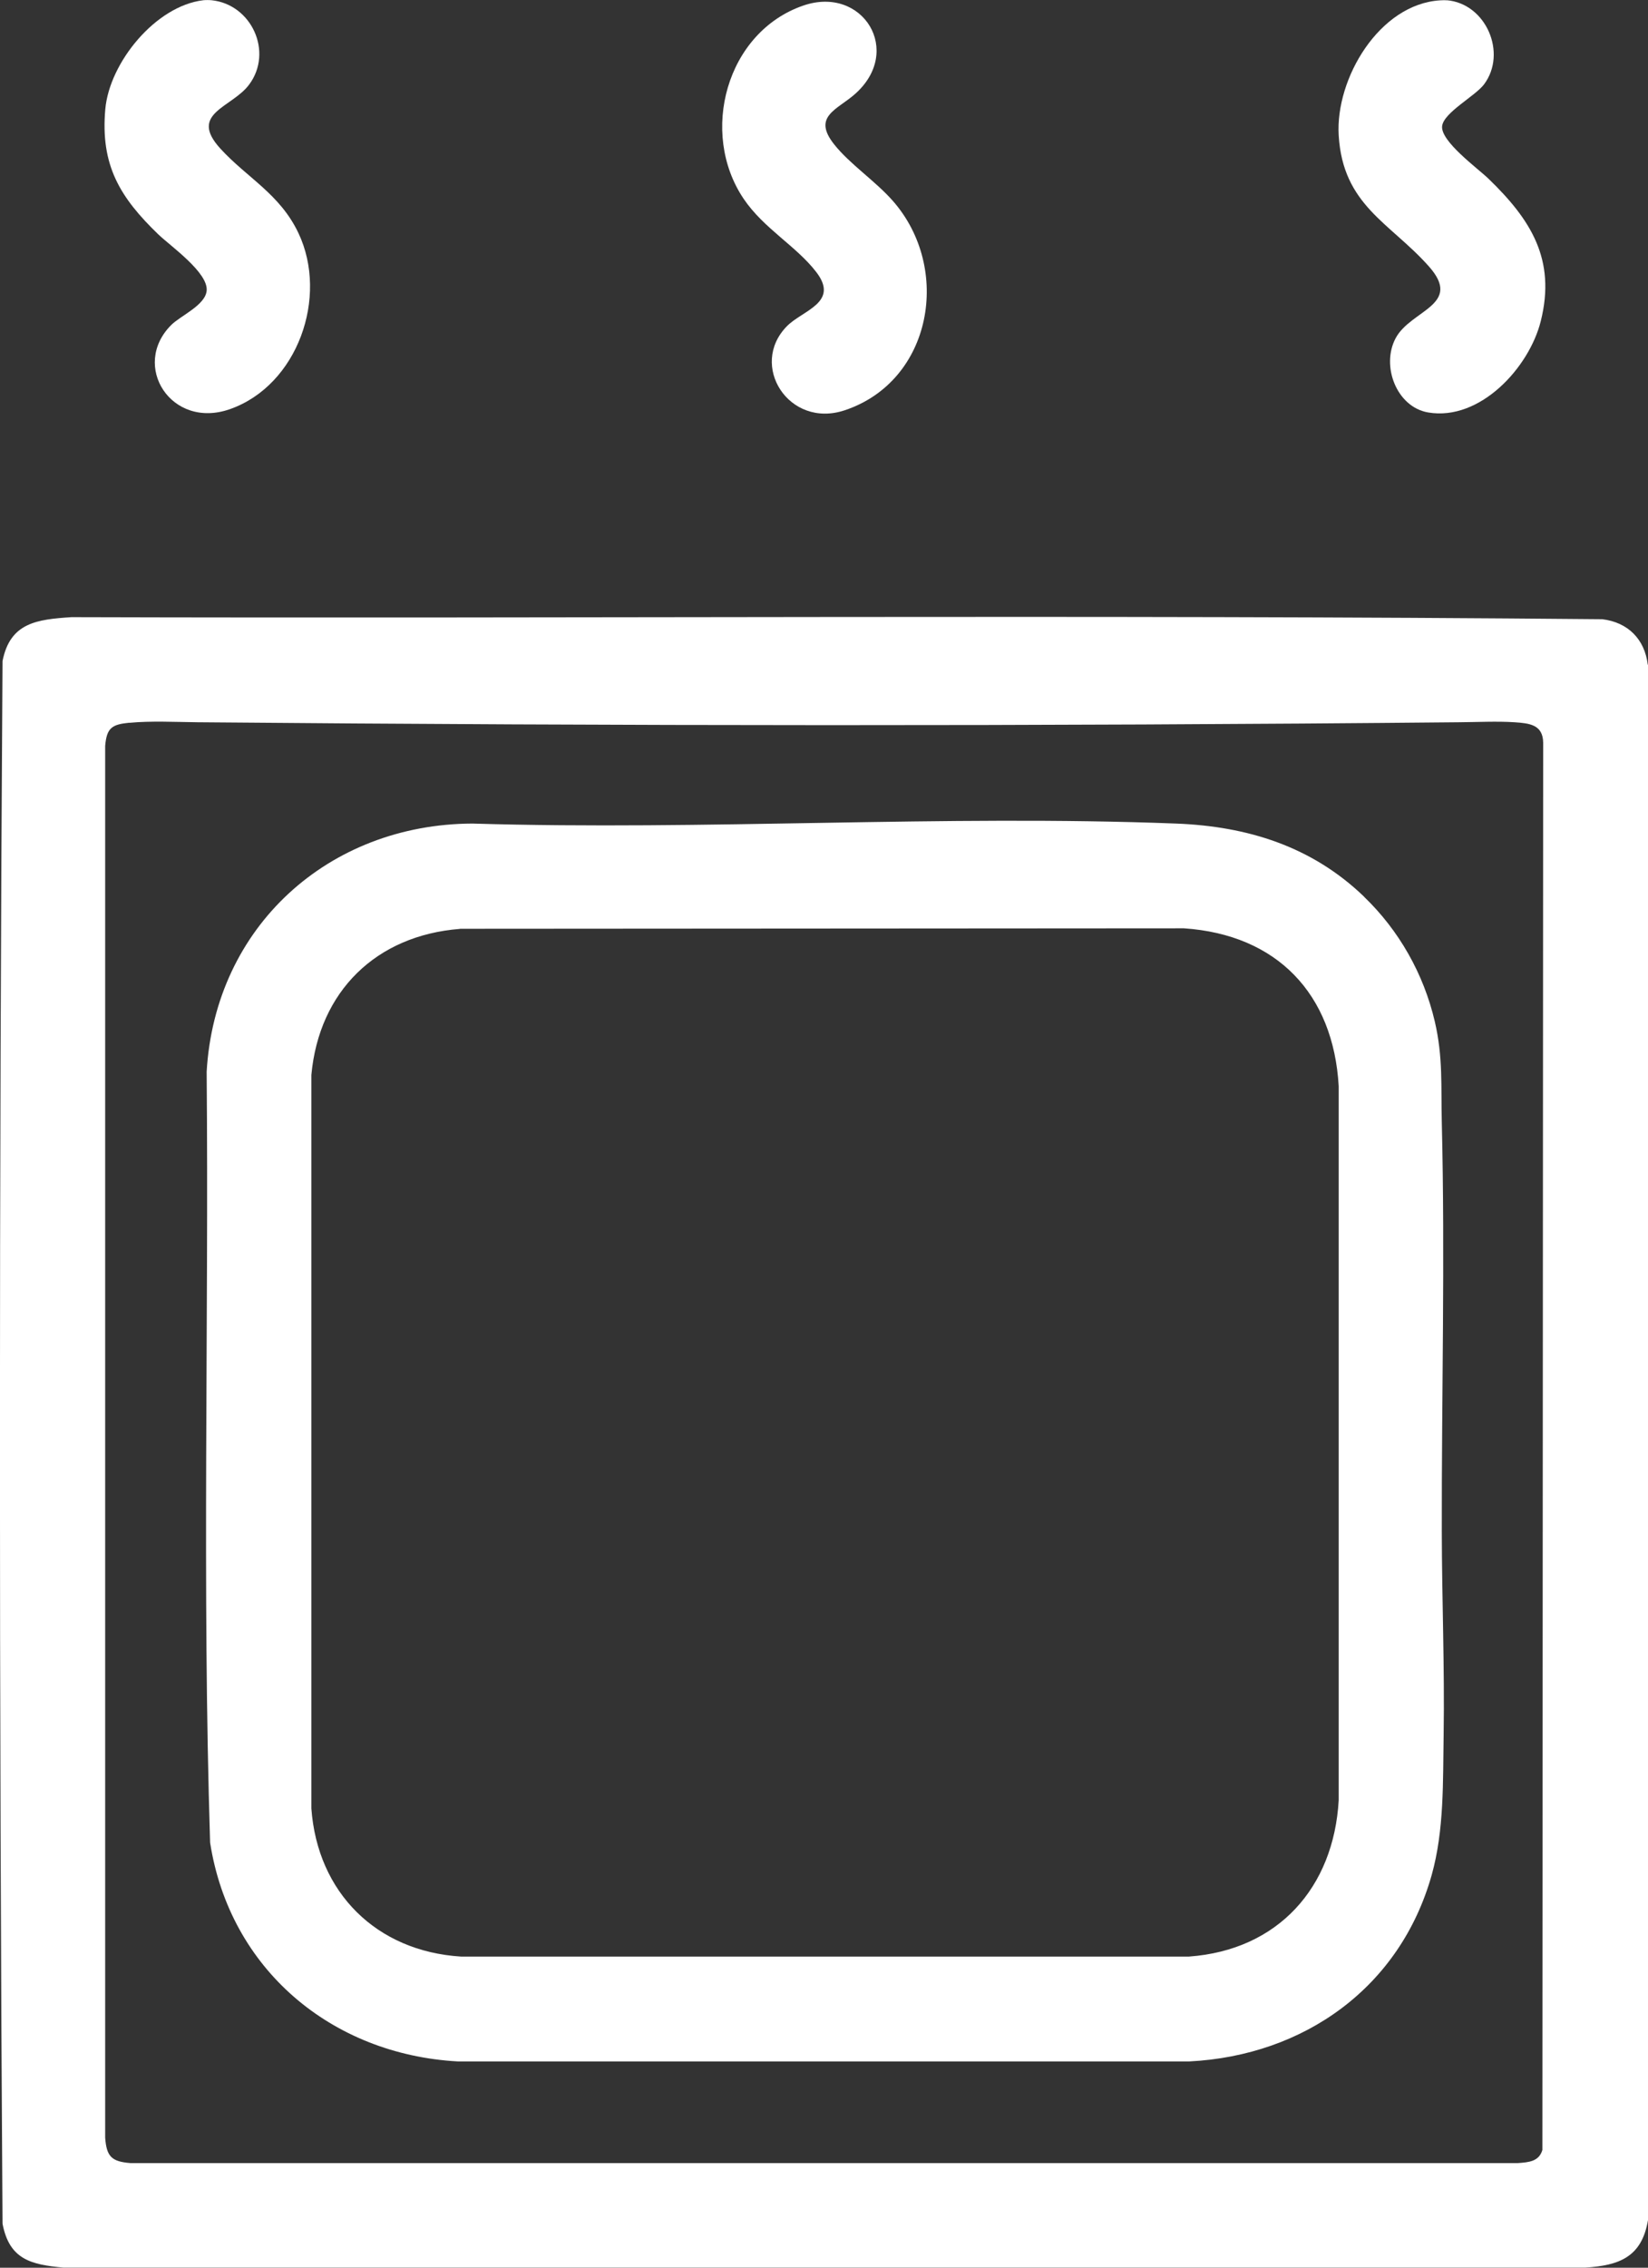
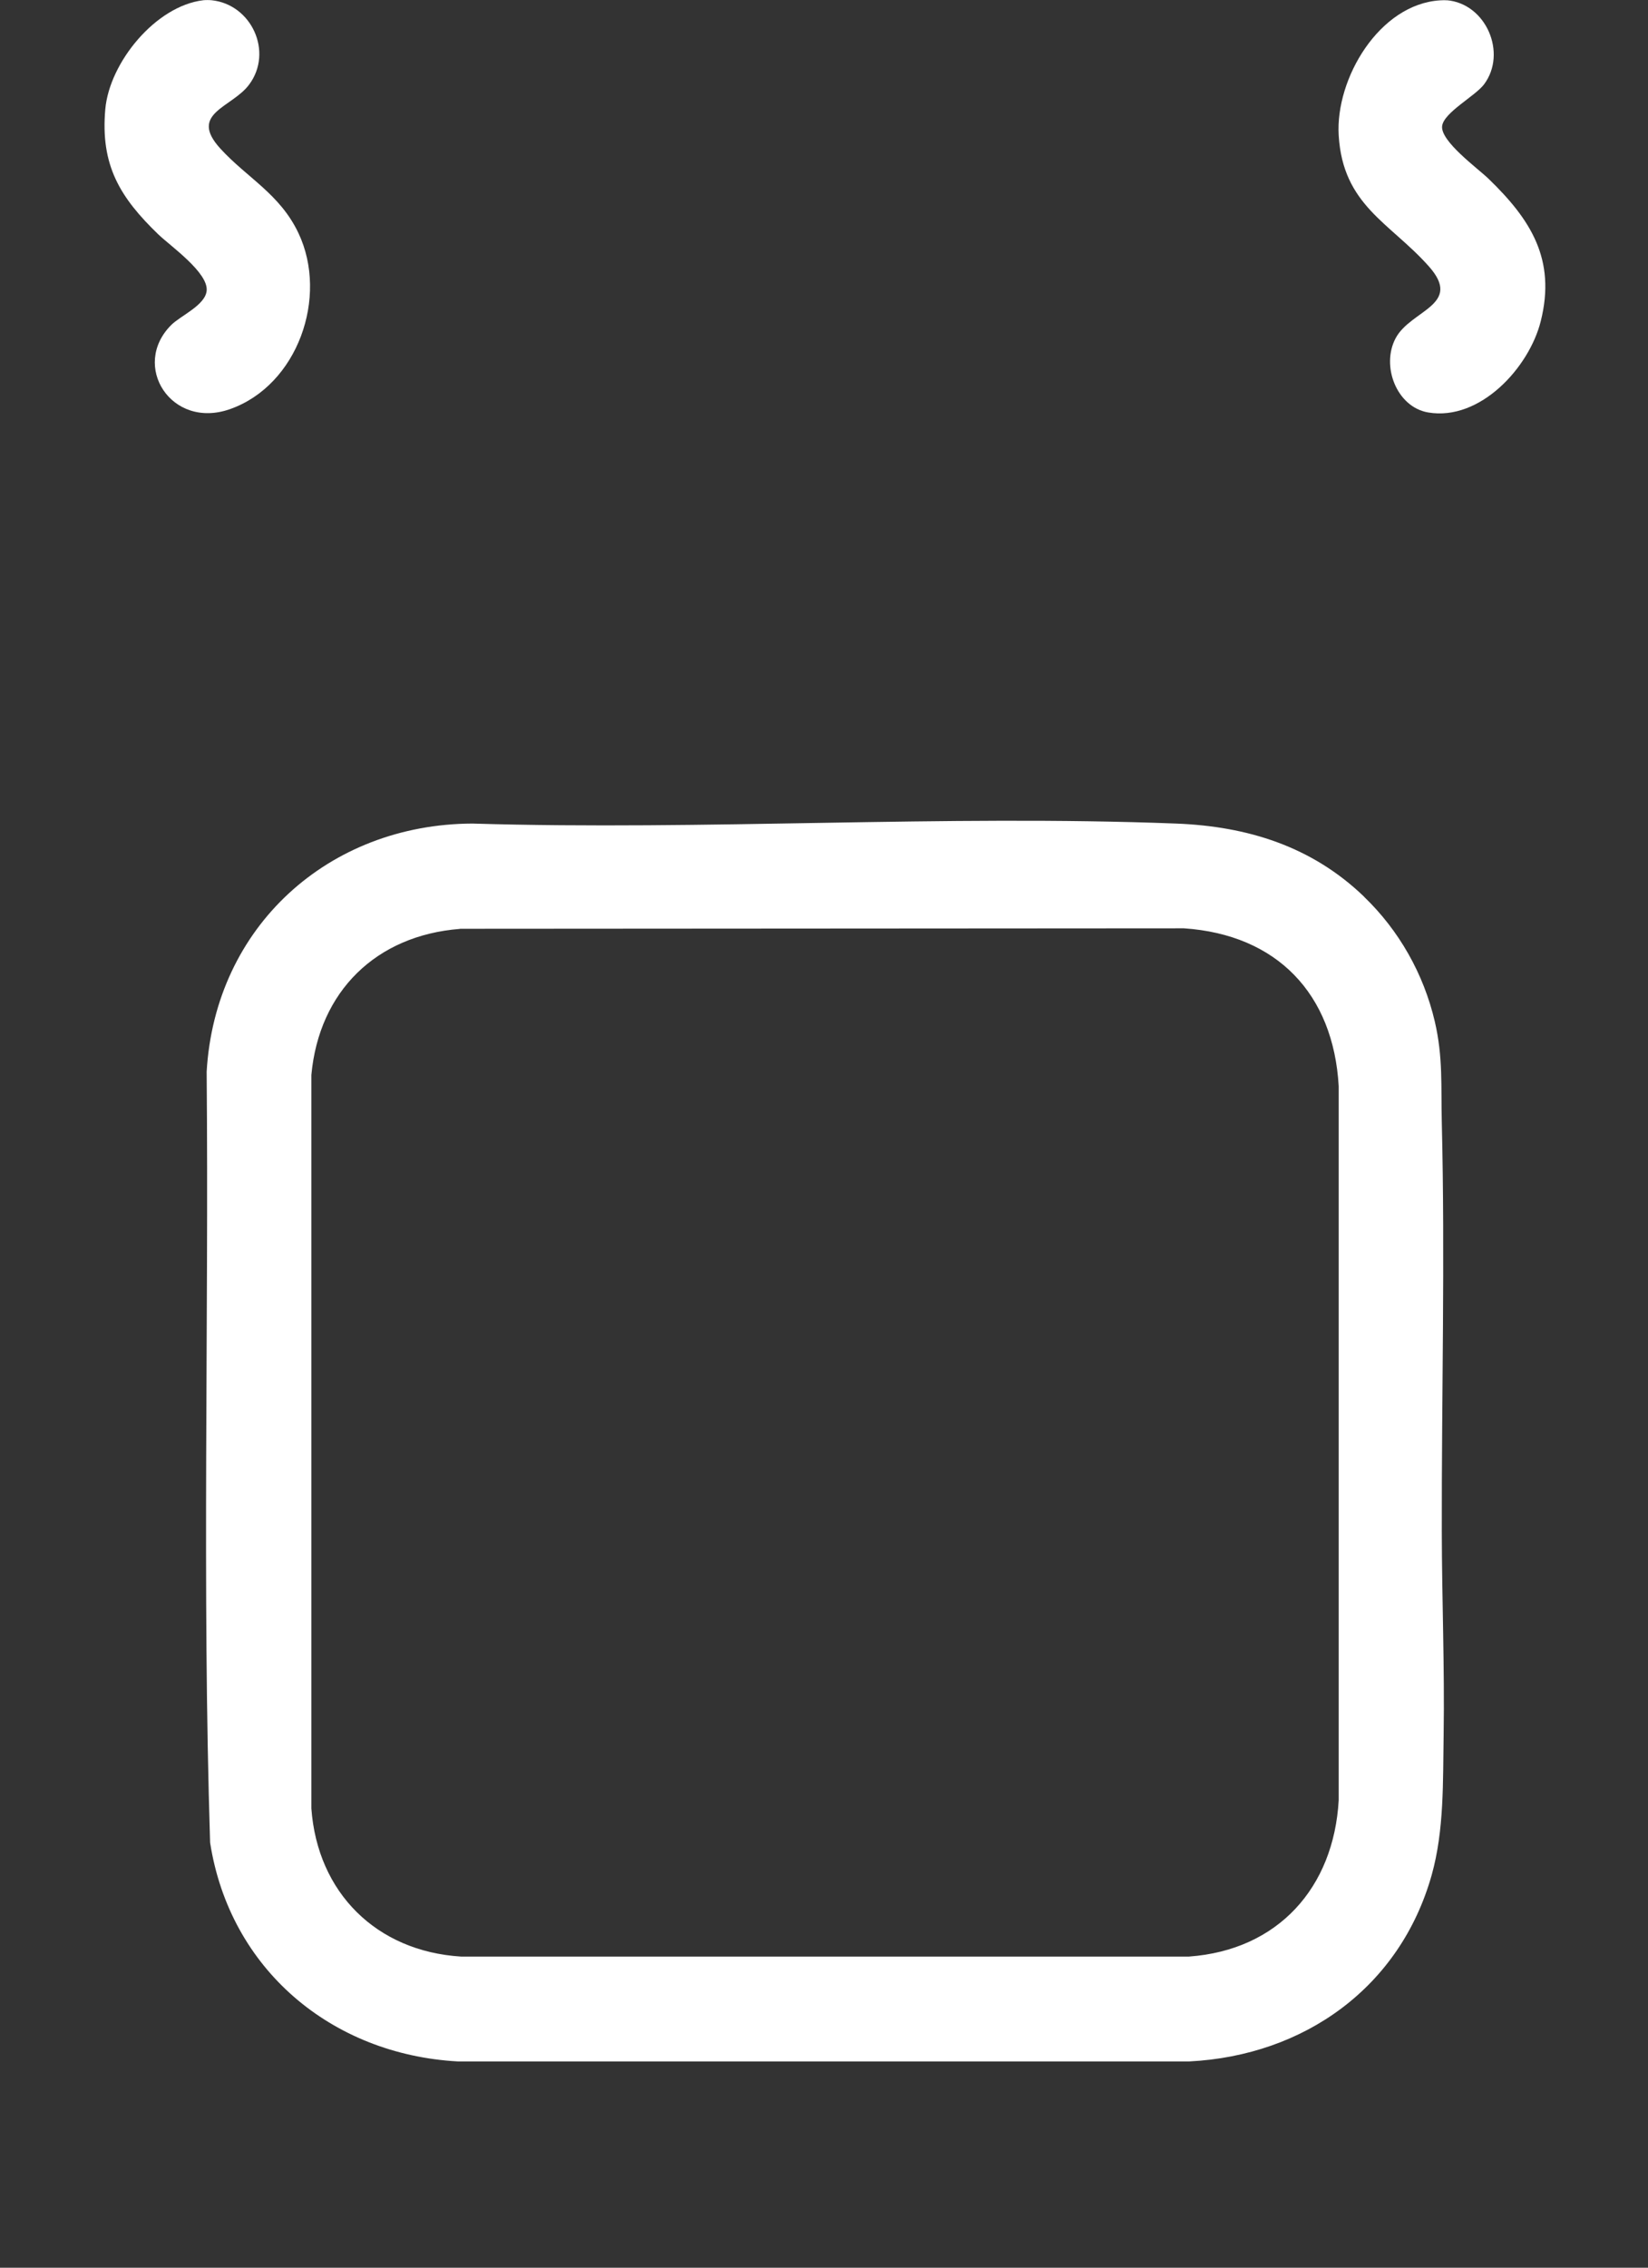
<svg xmlns="http://www.w3.org/2000/svg" id="Layer_2" version="1.1" viewBox="0 0 1433.8 1972.1">
  <rect x="0" y="0" width="1433.8" height="1972.1" fill="#333333" stroke="none" />
  <defs>
    <style>
      .st0 {
        fill: #fff;
      }
    </style>
  </defs>
  <g id="Layer_1-2">
    <g>
-       <path class="st0" d="M1433.8,578.2v1352.5c-5.4,32.1-25,39.5-54.7,41.3H55.2c-28.5-2.6-47.1-7.2-53-38.2-3-452.6-3-906.3,0-1358.9,6.6-33.6,30.1-36.2,60-38.2,443.9,1.3,888.2-2.3,1331.9,1.8,22.2,2.7,36.8,17.3,39.5,39.5h0ZM112.6,628.5c-15,1.5-19.8,4.2-21.1,20.2v1210.3c1.2,16.5,5.6,20.8,22,22.1h1207.1c9.2-.7,18.3-1.2,21.3-11.4l.7-1223.8c-.2-15.8-12-16.9-24.9-17.8-15.1-1-33.1-.1-48.5,0-365.3,3.5-732,3.2-1097.3,0-18.7-.2-41.2-1.3-59.4.5h0Z" />
      <path class="st0" d="M1258.7.2c34.1,2.8,52.8,45.9,32.5,73.1-7.6,10.2-34.9,24.4-36.5,36.2-1.8,13.2,31,36.9,40.3,45.9,36.6,35.4,59,70,45.5,123.9-10.1,40.4-52.8,87-97.9,79.4-27.5-4.6-41.3-40.6-28.3-64.7,13.2-24.6,58.8-28.7,28.8-62.4-33.8-38-74.7-52.9-78.4-113.8-3-49.4,35.3-114.3,88.3-117.5,1.8-.1,3.9-.2,5.7,0h0Z" />
      <path class="st0" d="M184.1.2c34.7,3.6,53.8,44.9,32.7,73.3-14.9,20.2-53.2,24.9-25.1,55.7,23.5,25.7,51.8,39.4,68,73.6,26.2,55.4-.6,132.2-59.6,153-51.2,18-86.5-37.9-51.1-73.2,8.1-8.1,29.6-17.1,30.8-29.8,1.5-15.7-31.2-38.6-42-48.9-33.4-32.2-50.5-60.1-46.2-108.9C95.2,54.4,135.4,5.1,176.9.2c2-.2,5.1-.2,7.1,0Z" />
-       <path class="st0" d="M776.8,174.7c51.5,58.6,34.4,156.7-41.9,182.1-48.6,16.2-83.6-39.2-50.3-73.1,13.6-13.9,46.1-20.5,25.5-47.2-17.4-22.6-45.6-37.7-63.1-63.6-38.8-57.5-15.1-145.1,52-168.1,51.7-17.7,87.5,39.8,44.5,77.3-15.5,13.5-36.9,19.3-17.8,43.4,13.7,17.3,35.8,31.8,51.1,49.2h0Z" />
      <path class="st0" d="M1186.7,779.8c30.5,29.3,51.9,67.1,61.6,108.5,7.3,31.4,5.3,56.3,6.1,87.9,2.9,118.5-.2,237.2,0,355.9.1,58.6,2.5,117.7,1.6,176.5-.7,40.6.6,82.7-10.4,122-27.5,97.6-110.8,157-210.9,162.1H398.3c-110-6.1-198.4-80.3-215.5-190.3-7-223-1.1-447-3-670.4,7.3-126.2,106.1-215.3,231.2-215.8,202.7,6.1,410-7.8,612.2,0,62.4,2.4,118.1,19.9,163.5,63.5h0ZM400.1,807.8c-72.8,5.7-122.5,54.2-129.2,127v637.9c5.3,73.3,56.7,124.2,130.1,128.8h633.5c77.2-5.6,125.9-59.7,130.2-136v-620.9c-4.6-80.5-53.8-131.8-134.6-137.3l-630.1.4h0Z" />
    </g>
  </g>
</svg>